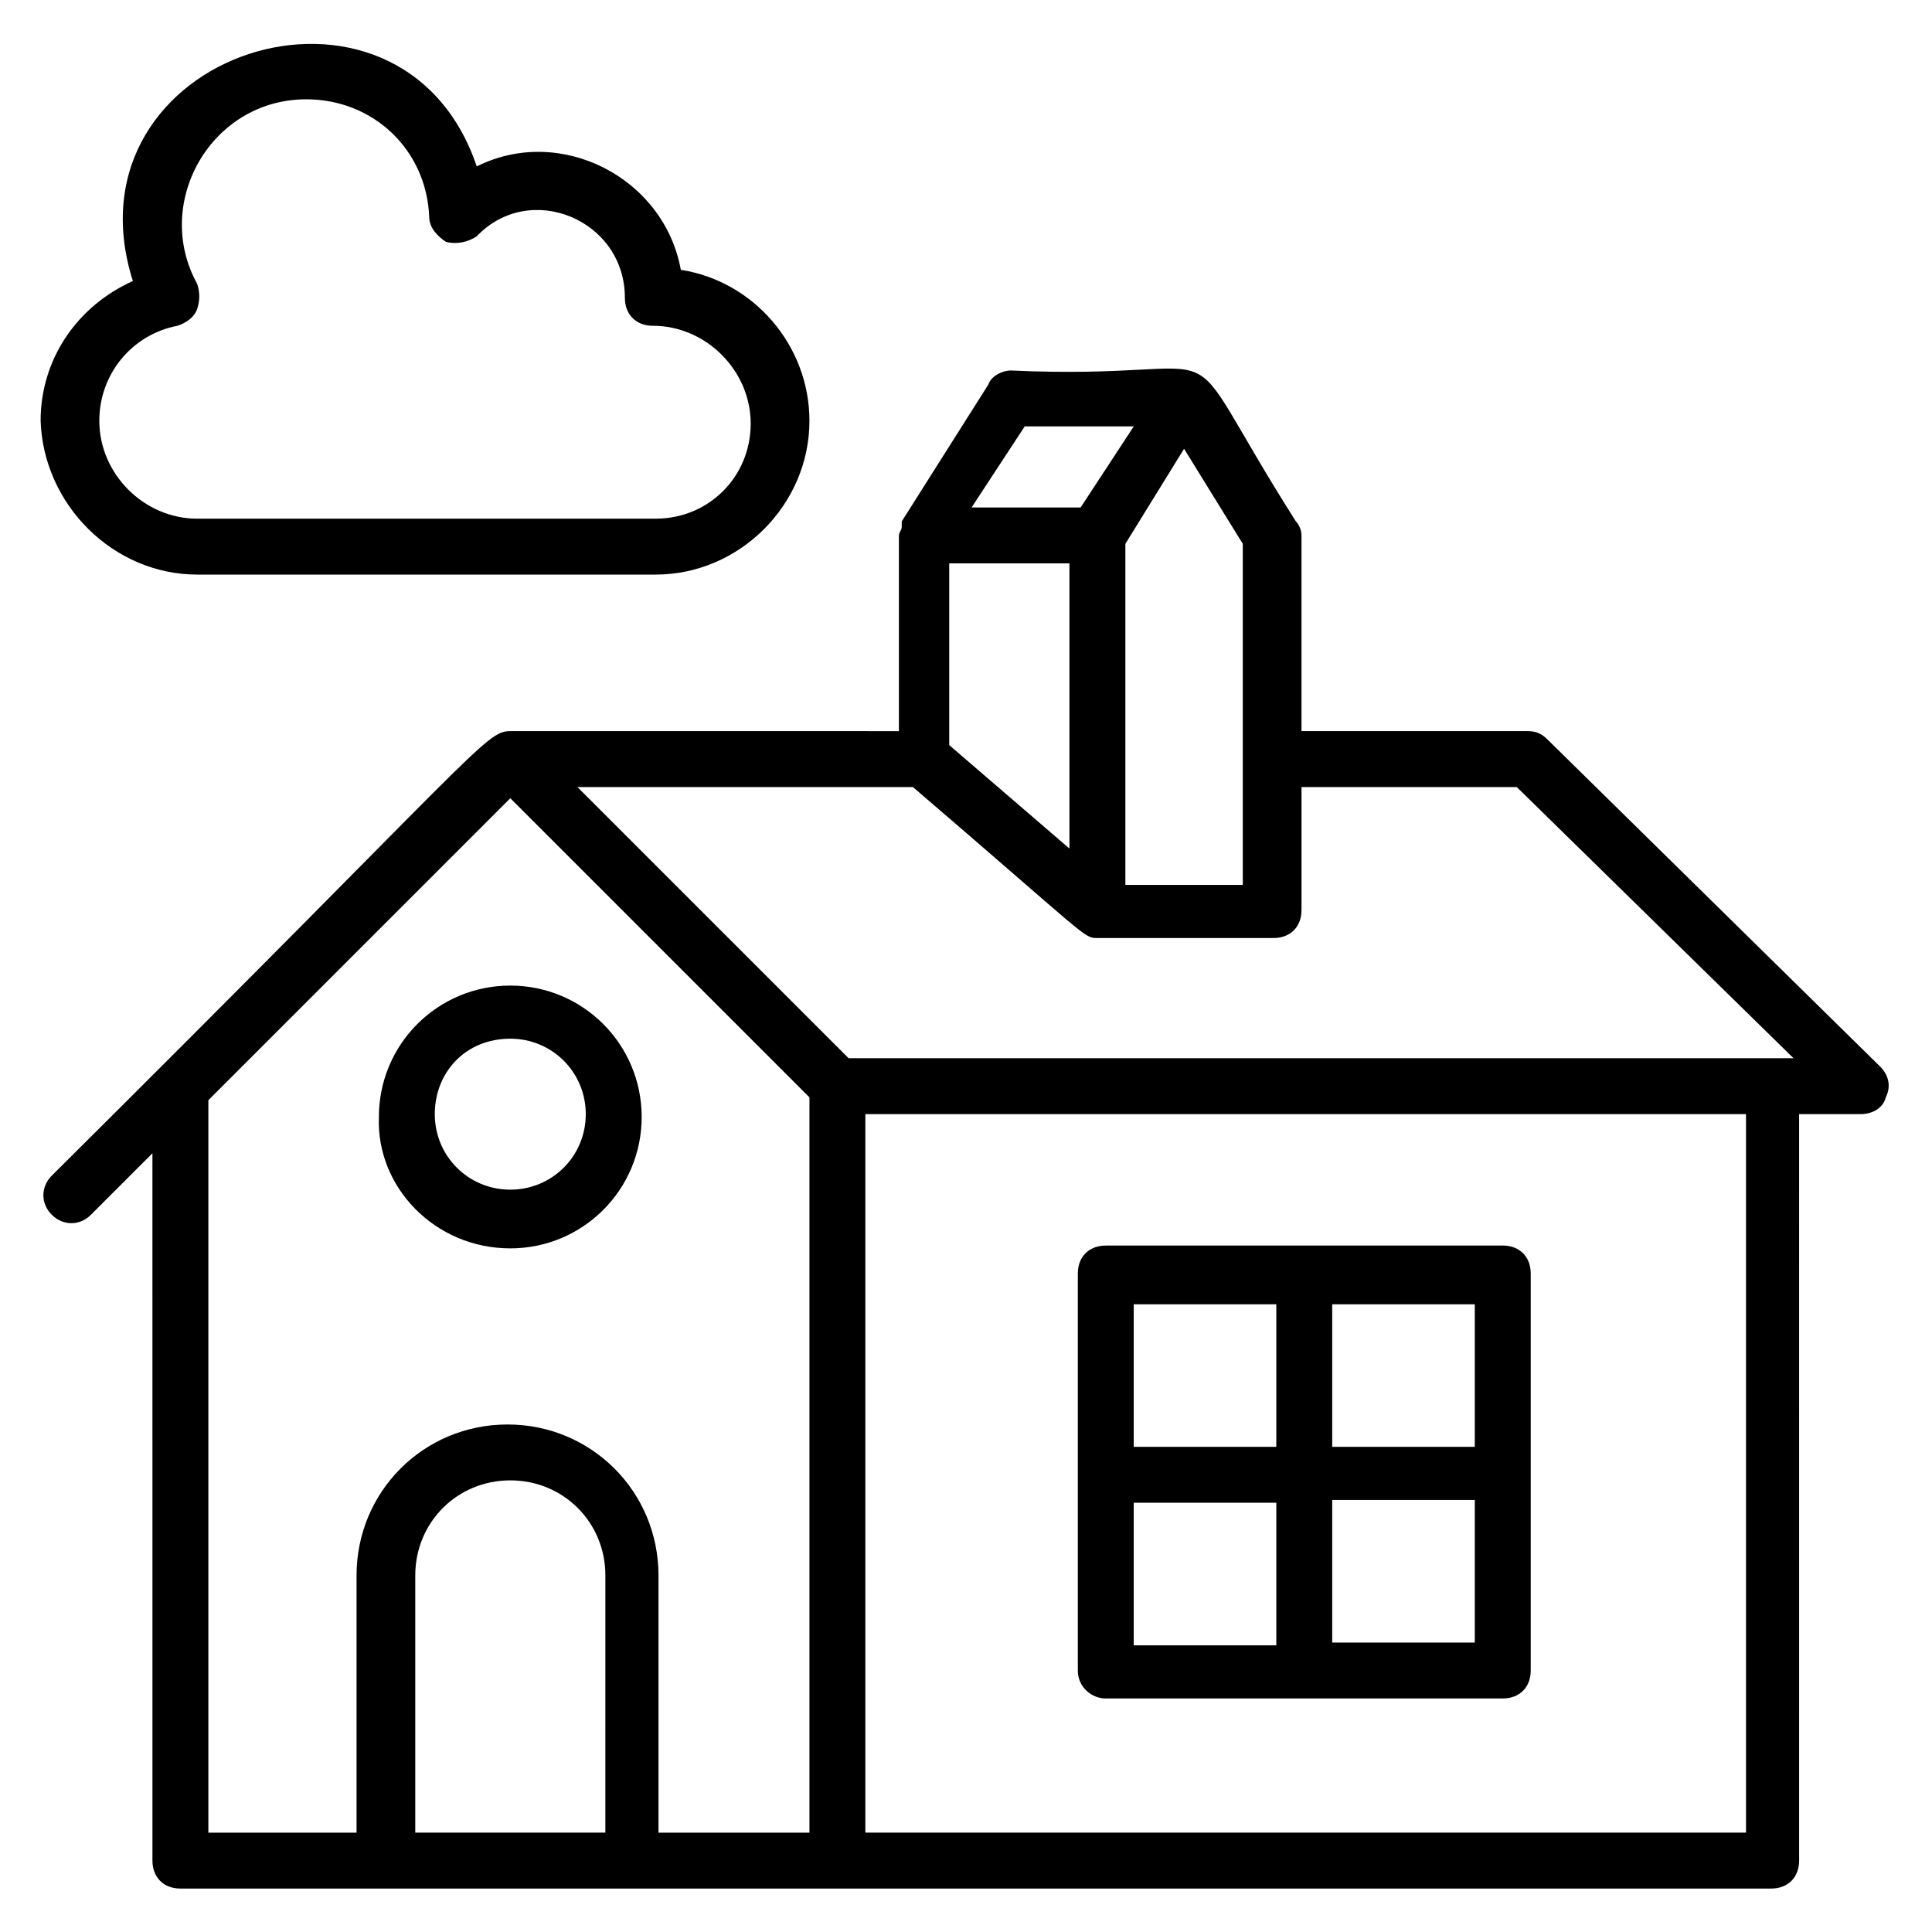
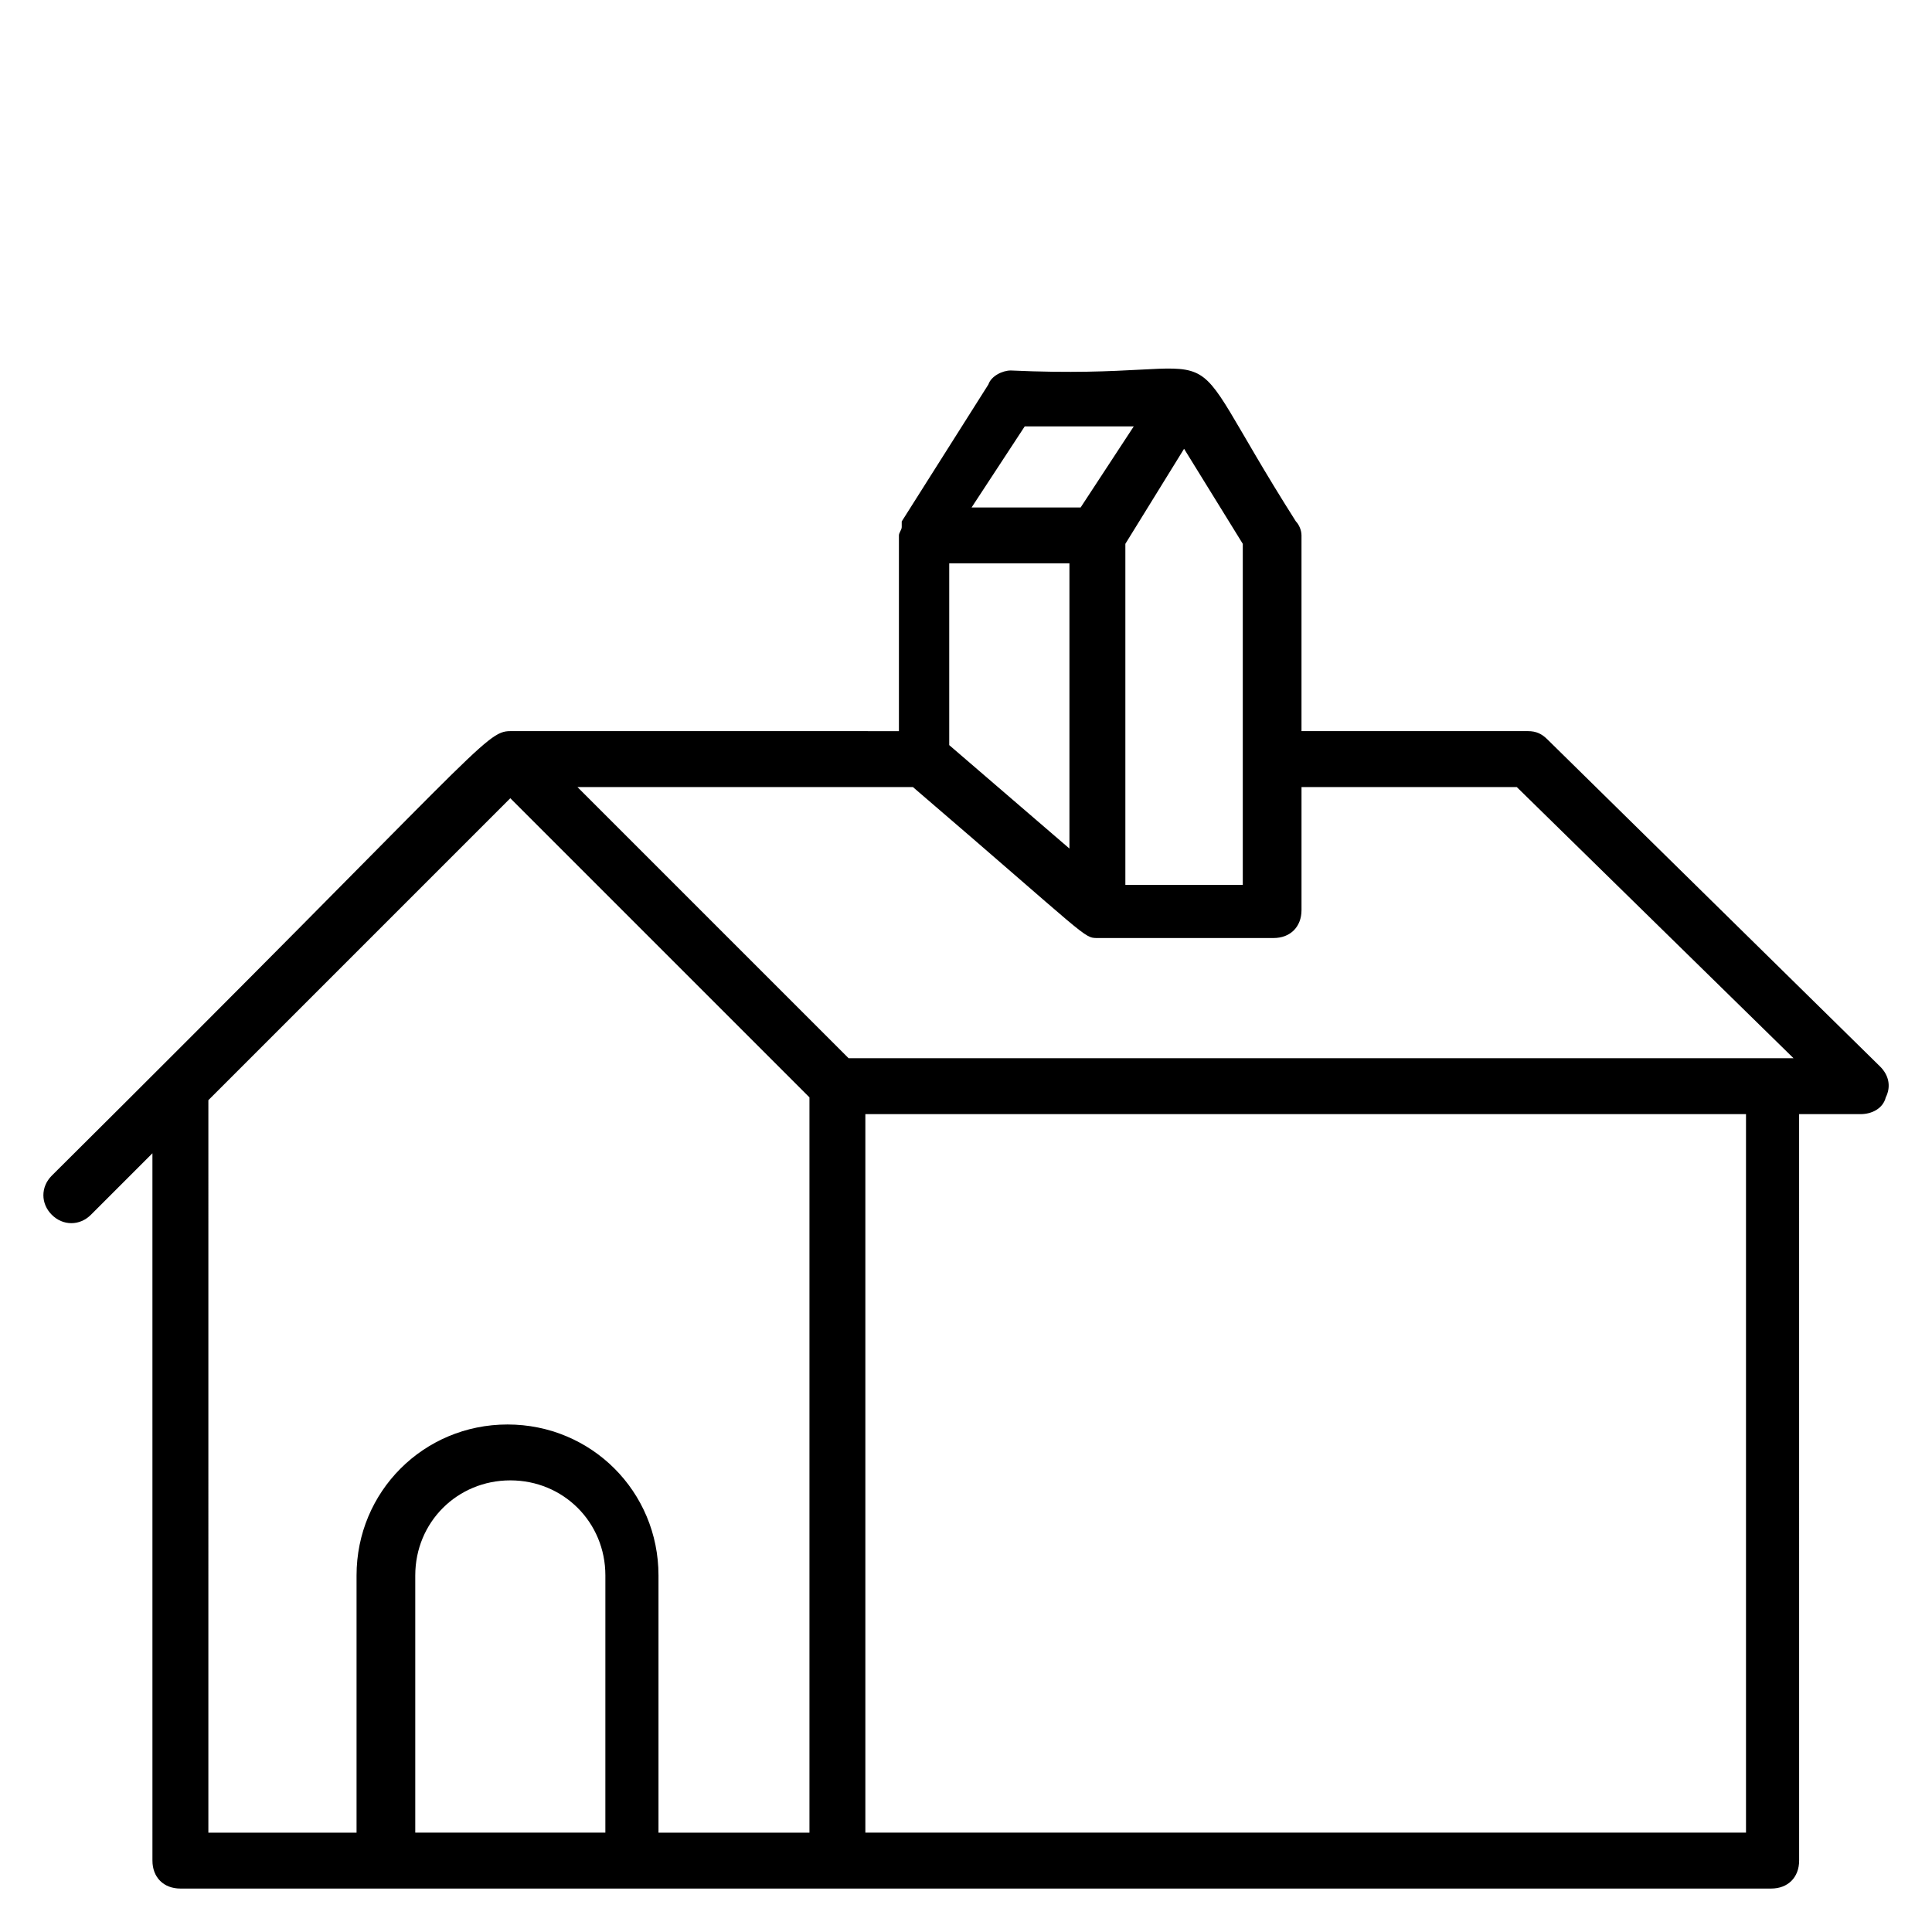
<svg xmlns="http://www.w3.org/2000/svg" fill="#000000" width="800px" height="800px" version="1.1" viewBox="144 144 512 512">
  <g>
-     <path d="m196.25 296.27h121.51c22.227 0 40.75-18.523 40.75-40.75 0-20.004-14.816-37.043-34.082-40.008-4.445-24.449-31.859-38.527-54.086-27.414-20.004-59.273-110.39-30.375-91.129 30.375-14.816 6.668-24.449 20.746-24.449 37.043 0.738 22.23 19.258 40.754 41.488 40.754zm-5.188-65.941c2.223-0.742 4.445-2.223 5.188-4.445 0.742-2.223 0.742-4.445 0-6.668-11.855-21.484 3.703-48.898 28.895-48.898 17.781 0 31.859 13.336 32.598 31.117 0 2.965 2.223 5.188 4.445 6.668 2.965 0.742 5.926 0 8.148-1.48 14.078-14.816 39.266-4.445 39.266 16.301 0 4.445 2.965 7.41 7.41 7.41 14.078 0 25.93 11.855 25.93 25.93 0.004 14.074-11.109 25.191-25.188 25.191h-121.5c-14.078 0-25.934-11.855-25.934-25.934 0-12.594 8.891-22.969 20.746-25.191z" />
    <path d="m554.11 339.98c-1.48-1.48-2.965-2.223-5.188-2.223h-60.012v-51.863c0-1.48-0.742-2.965-1.48-3.703-34.82-54.828-11.113-37.043-75.57-40.008-2.223 0-5.188 1.48-5.926 3.703l-22.969 36.305v0.742 0.742c0 0.742-0.742 1.48-0.742 2.223v51.863l-102.99-0.004c-6.668 0-8.148 5.188-121.51 117.8-2.965 2.965-2.965 7.41 0 10.371 2.965 2.965 7.41 2.965 10.371 0l16.301-16.301 0.004 187.45c0 4.445 2.965 7.41 7.41 7.41h421.57c4.445 0 7.41-2.965 7.41-7.41l-0.004-197.82h16.301c2.965 0 5.926-1.48 6.668-4.445 1.48-2.965 0.742-5.926-1.48-8.148zm-8.148 12.598 73.348 71.867h-250.42l-71.867-71.867h88.906c46.676 40.008 45.195 40.008 48.898 40.008h46.676c4.445 0 7.41-2.965 7.41-7.41v-32.598zm-118.55-59.273v75.57l-31.859-27.414v-48.16zm46.68 85.203h-31.859v-90.387l15.559-25.191 15.559 25.191v90.387zm-58.531-121.51h28.895l-14.078 21.484h-28.895zm-216.34 178.56 80.016-80.02 79.277 79.277v194.86h-40.008v-68.164c0-22.227-17.781-40.008-40.008-40.008-22.227 0-40.008 17.781-40.008 40.008v68.164h-39.27zm54.828 194.11v-68.164c0-14.078 11.113-25.191 25.191-25.191s25.191 11.113 25.191 25.191l-0.004 68.164zm352.66 0h-233.38v-190.41h233.38z" />
-     <path d="m279.23 474.83c19.262 0 34.82-15.559 34.82-34.82 0-19.262-15.559-34.82-34.82-34.82s-34.82 15.559-34.82 34.82c-0.742 18.523 14.816 34.82 34.82 34.82zm0-55.566c11.113 0 20.004 8.891 20.004 20.004s-8.891 20.004-20.004 20.004-20.004-8.891-20.004-20.004 8.152-20.004 20.004-20.004z" />
-     <path d="m437.04 594.11h105.21c4.445 0 7.41-2.965 7.41-7.41v-105.21c0-4.445-2.965-7.41-7.41-7.41h-52.605l-52.602 0.008c-4.445 0-7.41 2.965-7.41 7.41v105.21c0 4.441 3.707 7.406 7.41 7.406zm7.41-51.863h37.785v37.785h-37.785zm52.602 37.047v-37.785h37.785v37.785zm37.785-51.863h-37.785v-37.785h37.785zm-52.602-37.785v37.785h-37.785v-37.785z" />
  </g>
</svg>